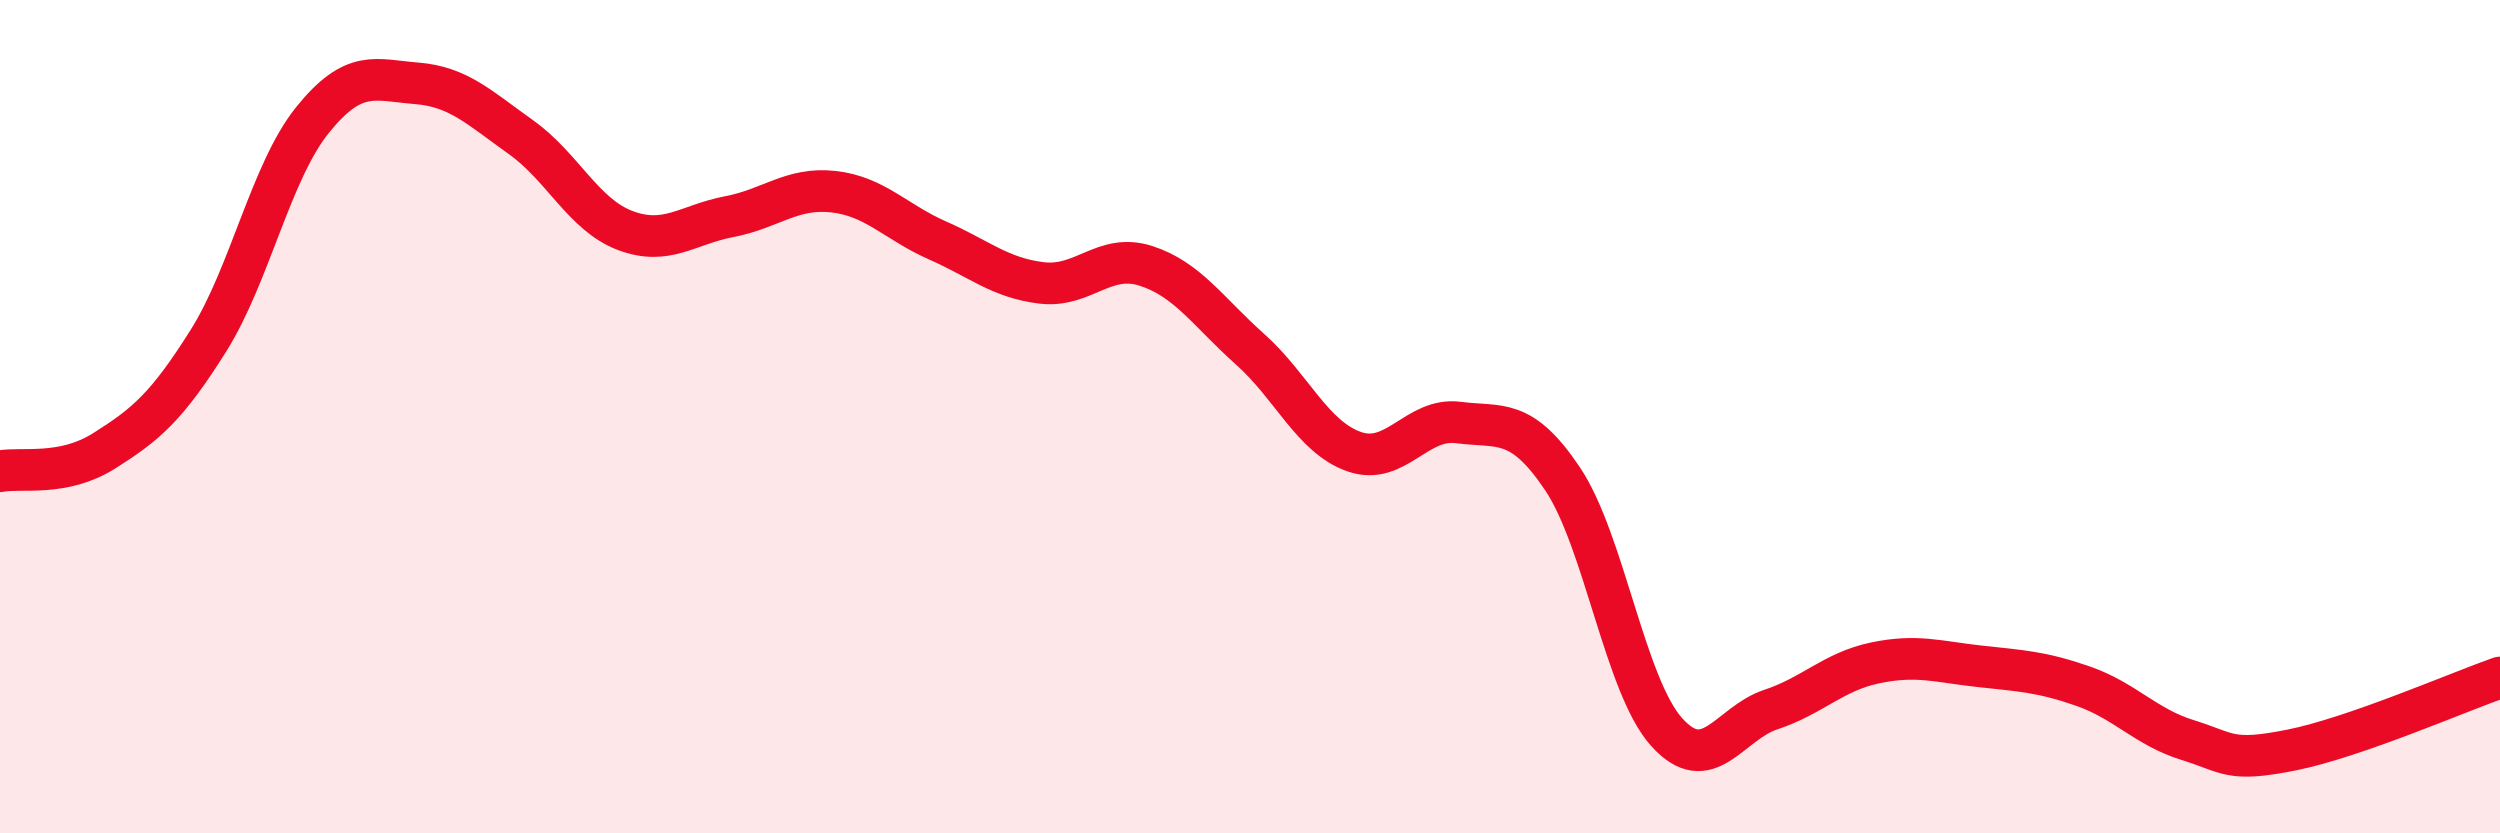
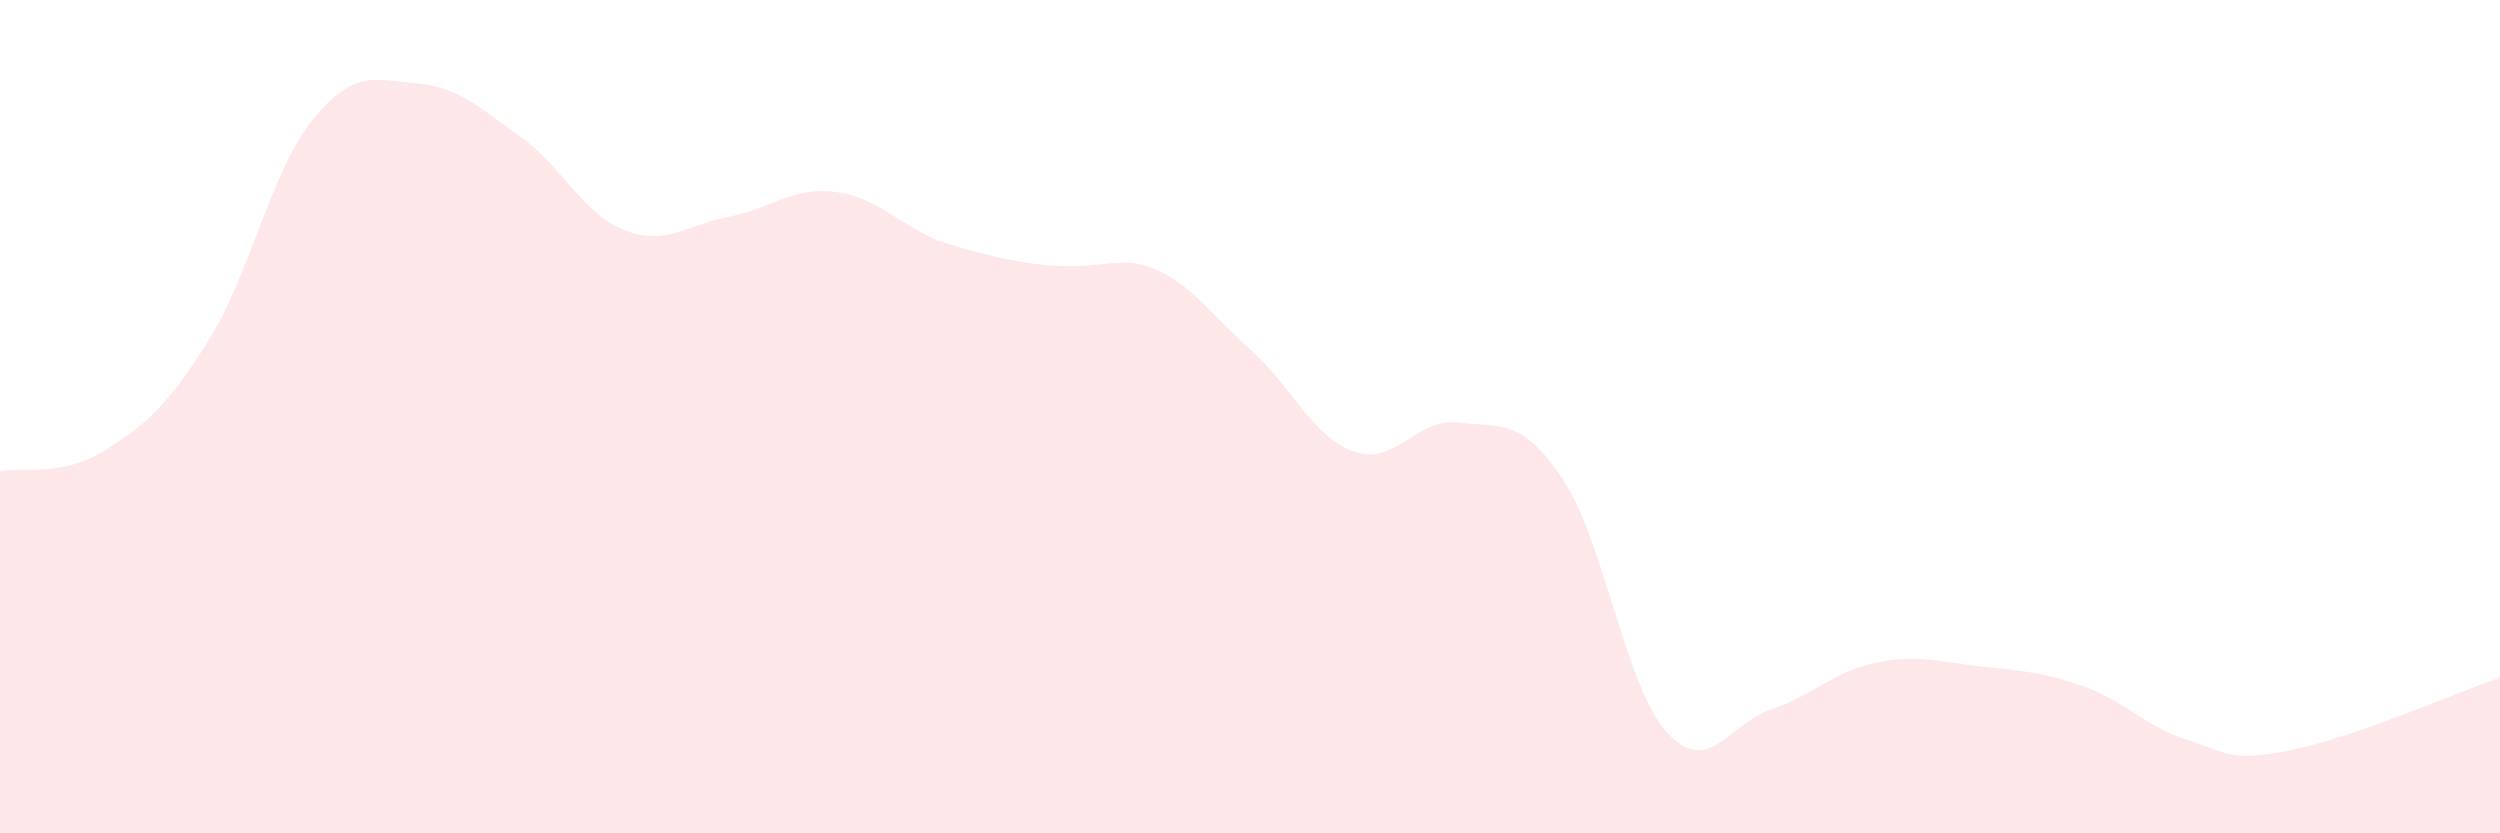
<svg xmlns="http://www.w3.org/2000/svg" width="60" height="20" viewBox="0 0 60 20">
-   <path d="M 0,11.31 C 0.5,11.21 1.5,11.45 2.5,10.82 C 3.5,10.19 4,9.77 5,8.18 C 6,6.59 6.5,4.12 7.5,2.88 C 8.5,1.64 9,1.92 10,2 C 11,2.08 11.5,2.58 12.5,3.29 C 13.5,4 14,5.15 15,5.53 C 16,5.91 16.5,5.39 17.5,5.2 C 18.5,5.01 19,4.49 20,4.6 C 21,4.71 21.5,5.33 22.5,5.77 C 23.5,6.21 24,6.67 25,6.79 C 26,6.91 26.5,6.06 27.5,6.38 C 28.5,6.7 29,7.49 30,8.38 C 31,9.27 31.5,10.49 32.5,10.84 C 33.5,11.19 34,10.01 35,10.14 C 36,10.27 36.5,10 37.5,11.49 C 38.5,12.98 39,16.46 40,17.57 C 41,18.68 41.5,17.36 42.5,17.03 C 43.5,16.7 44,16.12 45,15.91 C 46,15.7 46.5,15.88 47.5,15.99 C 48.5,16.1 49,16.12 50,16.47 C 51,16.82 51.5,17.45 52.5,17.76 C 53.5,18.07 53.5,18.3 55,18 C 56.5,17.7 59,16.61 60,16.26L60 20L0 20Z" fill="#EB0A25" opacity="0.1" stroke-linecap="round" stroke-linejoin="round" />
-   <path d="M 0,11.31 C 0.5,11.21 1.5,11.45 2.5,10.82 C 3.5,10.19 4,9.77 5,8.18 C 6,6.59 6.5,4.12 7.5,2.88 C 8.5,1.64 9,1.92 10,2 C 11,2.08 11.5,2.58 12.5,3.29 C 13.5,4 14,5.15 15,5.53 C 16,5.91 16.5,5.39 17.5,5.2 C 18.5,5.01 19,4.49 20,4.6 C 21,4.71 21.5,5.33 22.5,5.77 C 23.5,6.21 24,6.67 25,6.79 C 26,6.91 26.5,6.06 27.5,6.38 C 28.5,6.7 29,7.49 30,8.38 C 31,9.27 31.5,10.49 32.5,10.84 C 33.5,11.19 34,10.01 35,10.14 C 36,10.27 36.5,10 37.5,11.49 C 38.5,12.98 39,16.46 40,17.57 C 41,18.68 41.5,17.36 42.5,17.03 C 43.5,16.7 44,16.12 45,15.91 C 46,15.7 46.5,15.88 47.5,15.99 C 48.5,16.1 49,16.12 50,16.47 C 51,16.82 51.5,17.45 52.5,17.76 C 53.5,18.07 53.5,18.3 55,18 C 56.5,17.7 59,16.61 60,16.26" stroke="#EB0A25" stroke-width="1" fill="none" stroke-linecap="round" stroke-linejoin="round" />
+   <path d="M 0,11.31 C 0.5,11.21 1.5,11.45 2.5,10.82 C 3.5,10.19 4,9.77 5,8.18 C 6,6.59 6.5,4.12 7.5,2.88 C 8.5,1.64 9,1.92 10,2 C 11,2.08 11.5,2.58 12.5,3.29 C 13.5,4 14,5.15 15,5.53 C 16,5.91 16.5,5.39 17.5,5.2 C 18.5,5.01 19,4.49 20,4.6 C 21,4.71 21.5,5.33 22.5,5.77 C 26,6.91 26.5,6.06 27.5,6.38 C 28.5,6.7 29,7.49 30,8.38 C 31,9.27 31.5,10.49 32.5,10.84 C 33.5,11.19 34,10.01 35,10.14 C 36,10.27 36.5,10 37.5,11.49 C 38.5,12.98 39,16.46 40,17.57 C 41,18.68 41.5,17.36 42.5,17.03 C 43.5,16.7 44,16.12 45,15.91 C 46,15.7 46.5,15.88 47.5,15.99 C 48.5,16.1 49,16.12 50,16.47 C 51,16.82 51.5,17.45 52.5,17.76 C 53.5,18.07 53.5,18.3 55,18 C 56.5,17.7 59,16.61 60,16.26L60 20L0 20Z" fill="#EB0A25" opacity="0.1" stroke-linecap="round" stroke-linejoin="round" />
</svg>